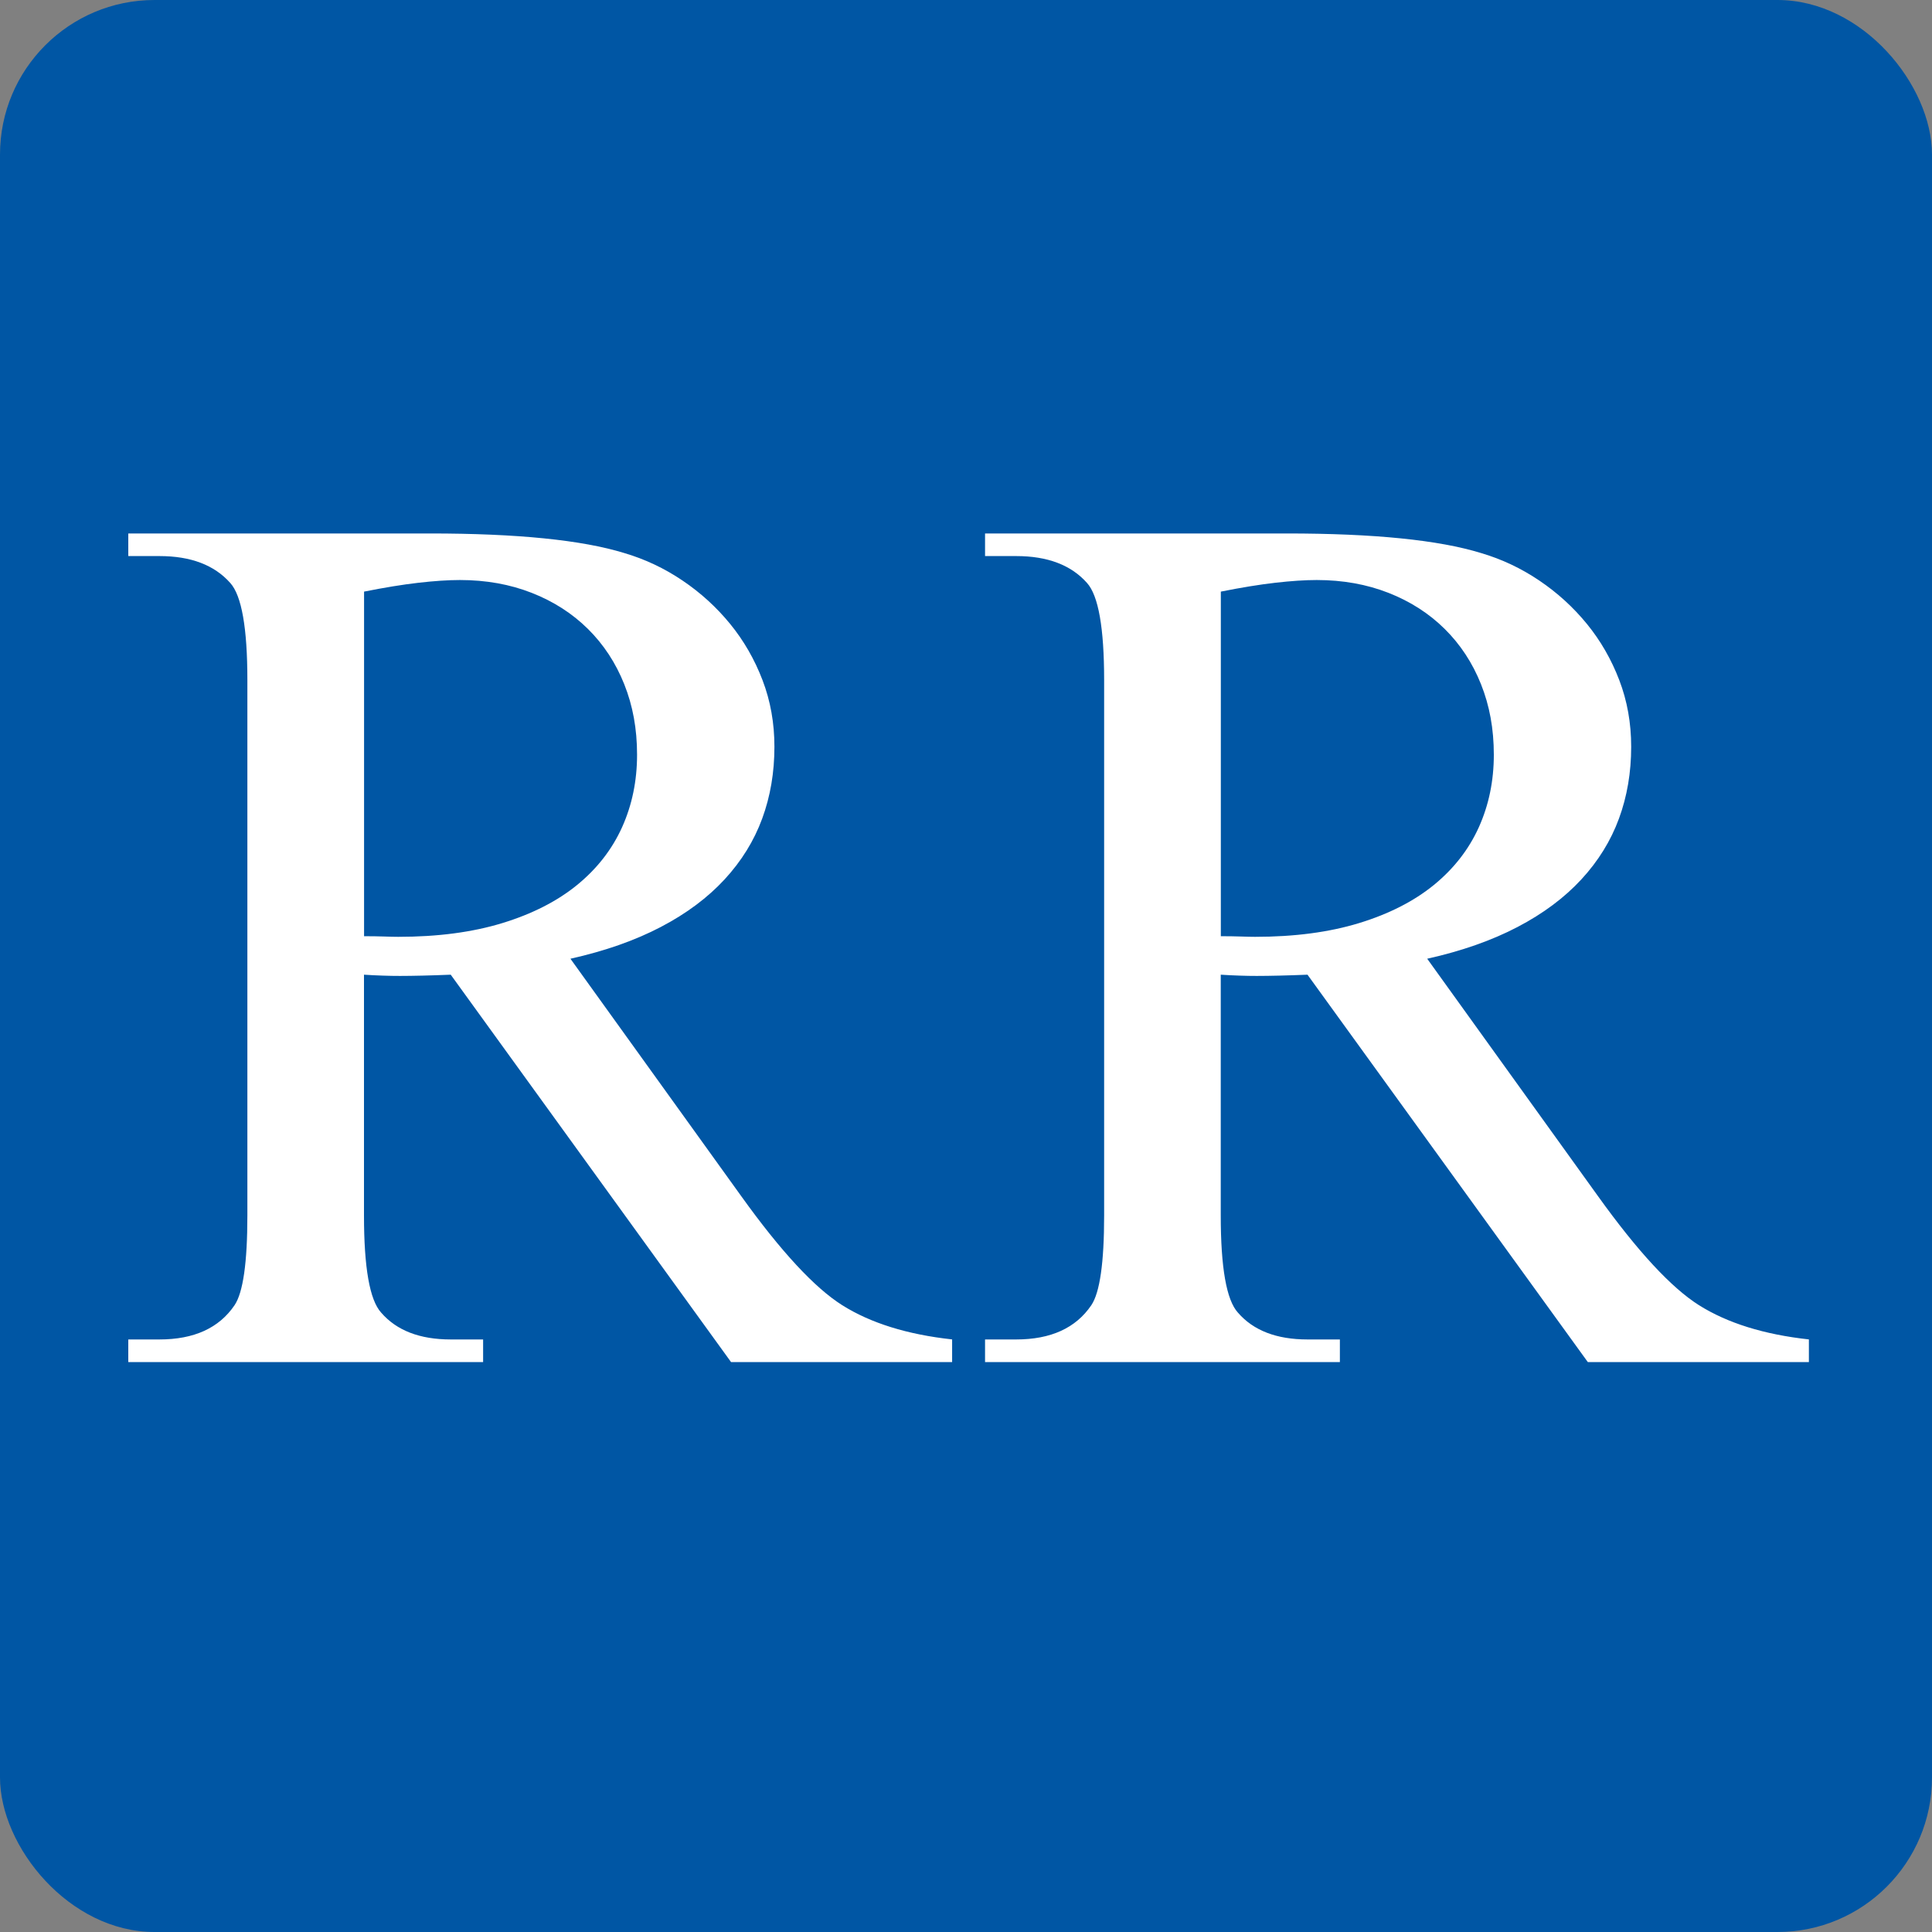
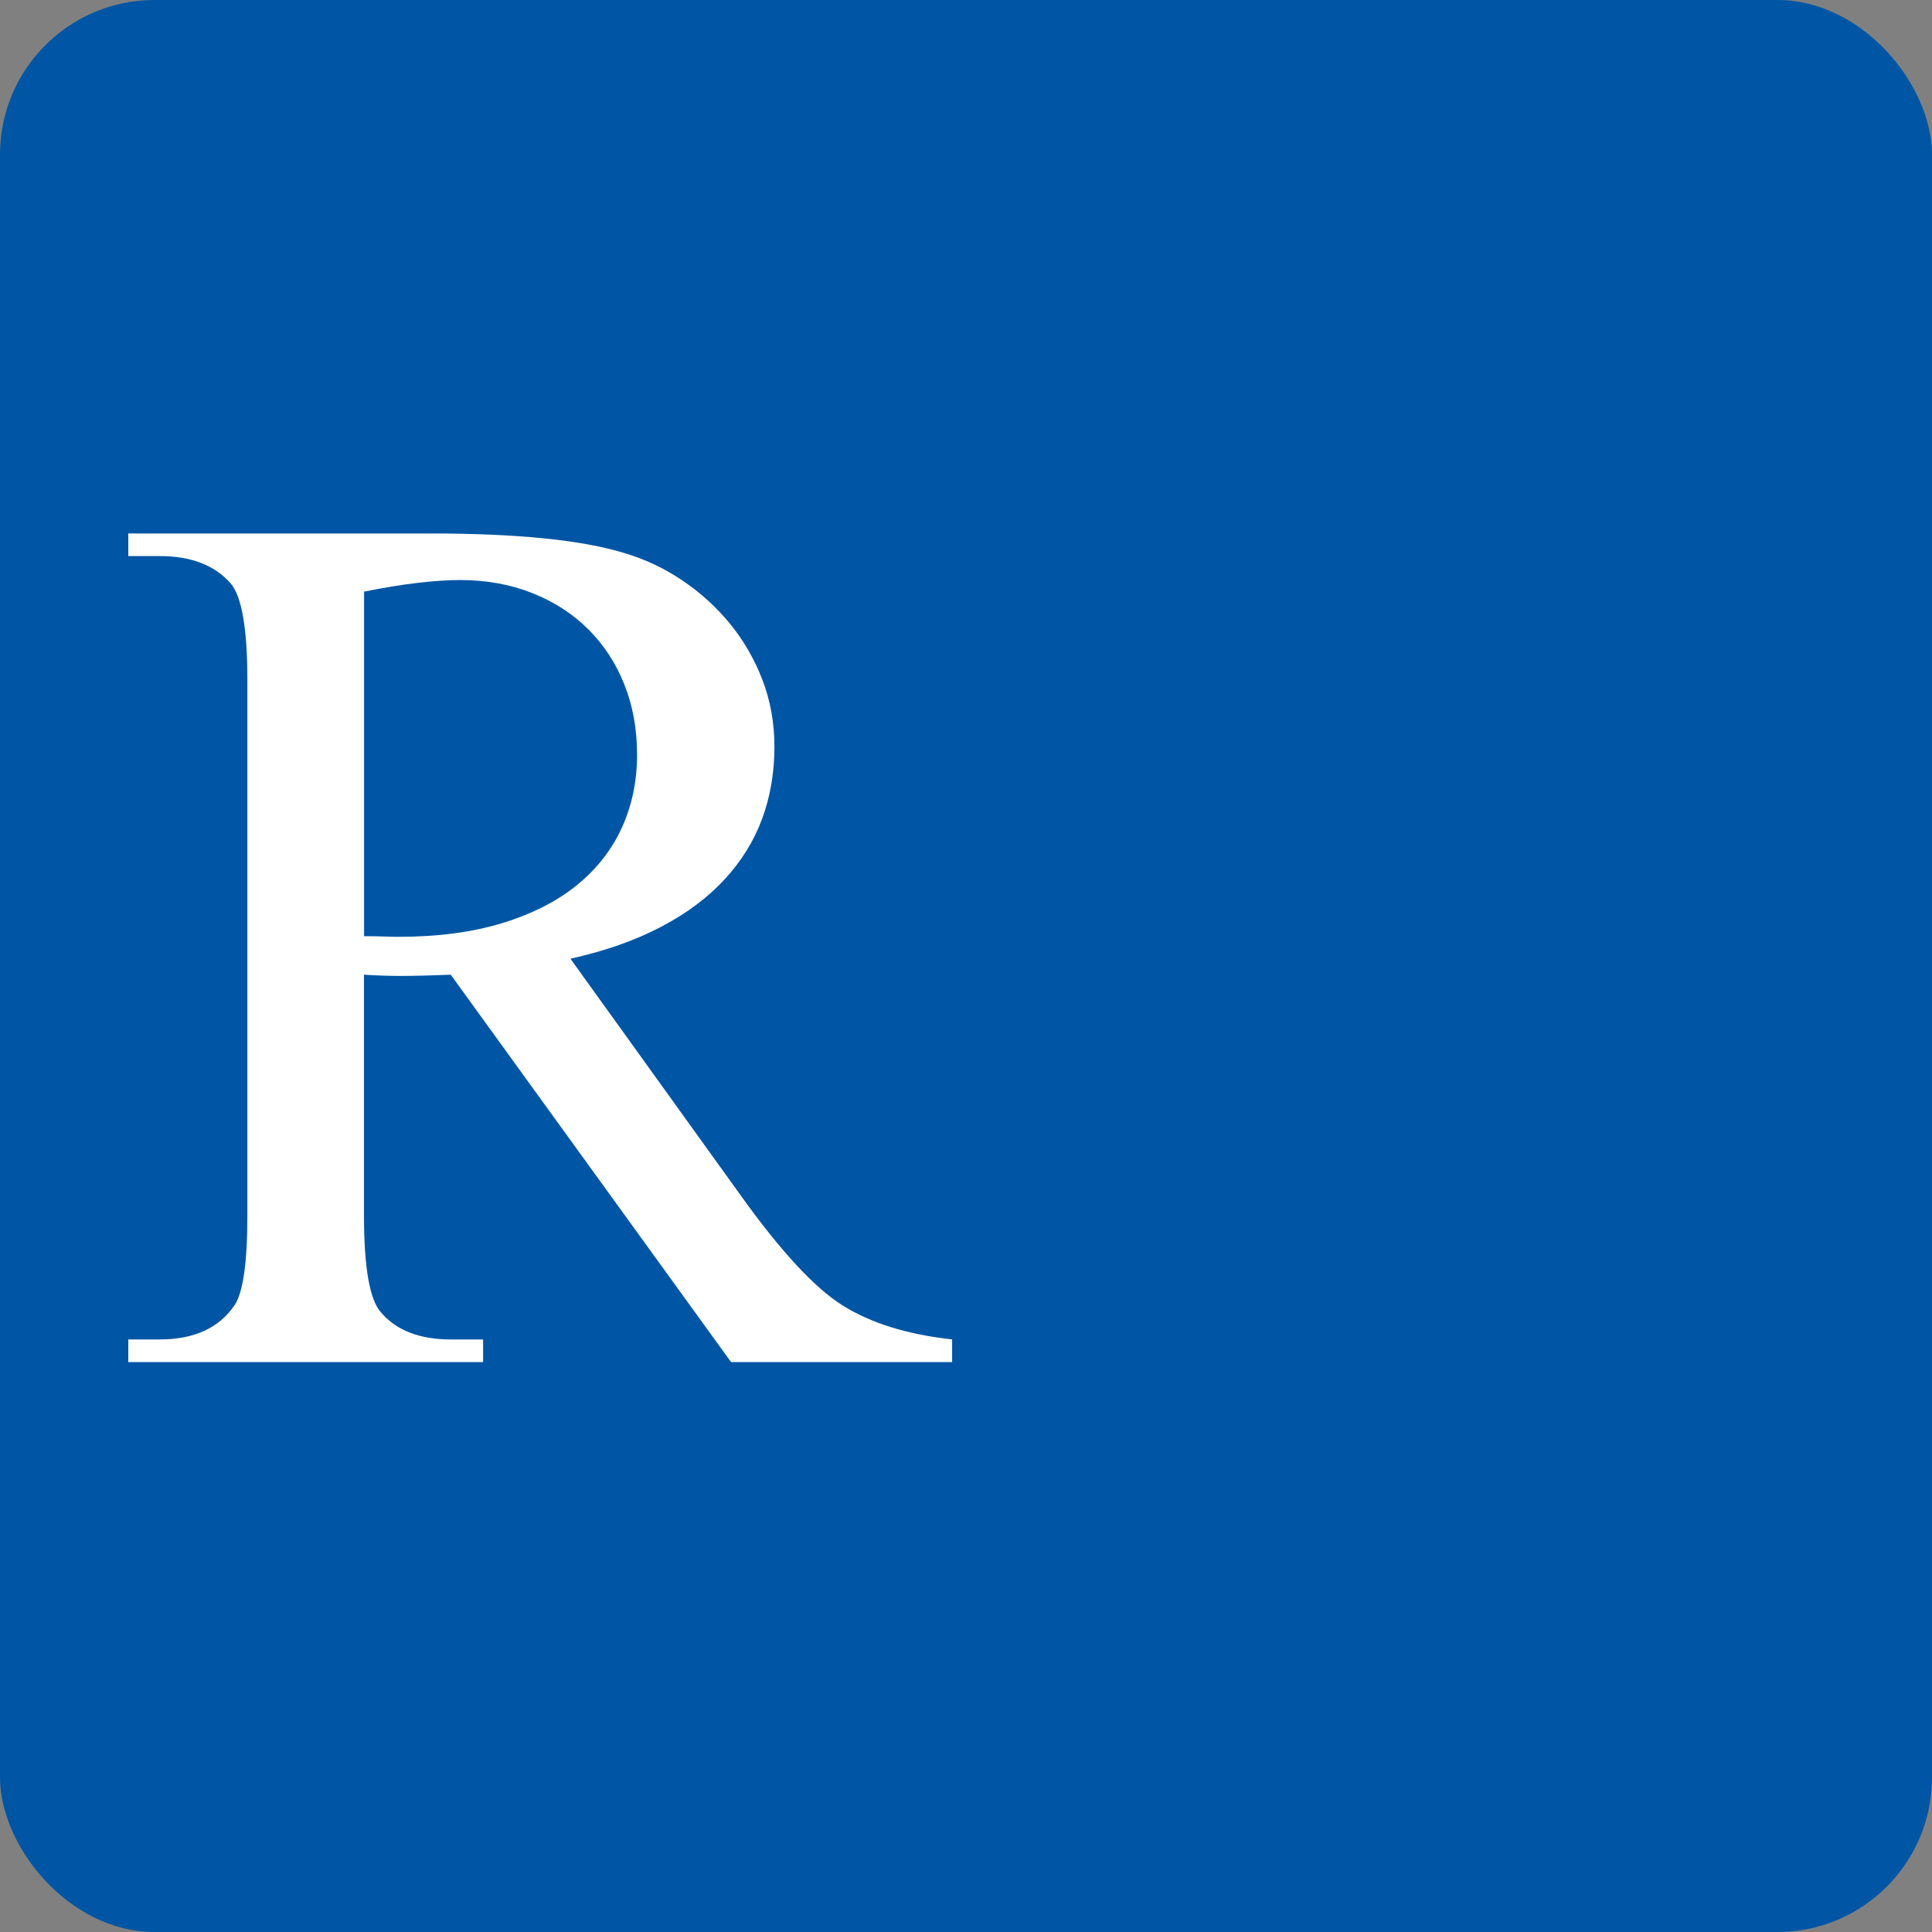
<svg xmlns="http://www.w3.org/2000/svg" id="_レイヤー_1" data-name="レイヤー 1" viewBox="0 0 500 500">
  <rect x="0" y="0" width="500" height="500" fill="#808080" stroke="none" />
  <defs>
    <style>
      .cls-1 {
        fill: #fff;
      }

      .cls-1, .cls-2 {
        stroke-width: 0px;
      }

      .cls-2 {
        fill: #0056a4;
      }
    </style>
  </defs>
  <rect class="cls-2" x="0" y="0" width="500" height="500" rx="40" ry="40" />
  <g>
    <path class="cls-1" d="m246.41,352.51h-57.21l-72.55-100.26c-2.74.11-5.19.19-7.35.24-2.16.05-4.09.08-5.77.08-1.37,0-2.84-.02-4.43-.08-1.58-.05-3.22-.13-4.9-.24v62.3c0,13.5,1.47,21.88,4.43,25.14,4,4.64,10.01,6.96,18.02,6.96h8.38v5.85H33.2v-5.85h8.06c8.95,0,15.43-2.95,19.44-8.86,2.21-3.27,3.32-11.02,3.32-23.25v-138.53c0-13.49-1.48-21.87-4.43-25.14-4.11-4.64-10.22-6.96-18.33-6.96h-8.06v-5.85h78.08c22.55,0,39.3,1.69,50.26,5.06,5.37,1.58,10.4,3.95,15.09,7.12,4.69,3.16,8.8,6.91,12.33,11.23,3.53,4.32,6.32,9.17,8.38,14.55,2.06,5.38,3.08,11.12,3.08,17.24,0,6.64-1.05,12.84-3.16,18.58-2.11,5.75-5.35,10.99-9.72,15.73-4.37,4.74-9.88,8.86-16.52,12.33-6.64,3.48-14.44,6.22-23.39,8.22l44.25,61.51c10.22,14.23,18.91,23.62,26.08,28.15,7.37,4.64,16.86,7.59,28.45,8.86v5.85Zm-152.2-110.22c2,0,3.74.03,5.22.08,1.47.05,2.69.08,3.64.08,10.22,0,19.2-1.19,26.95-3.56,7.74-2.37,14.2-5.67,19.36-9.88,5.16-4.22,9.03-9.2,11.62-14.94,2.58-5.74,3.87-11.99,3.87-18.74s-1.11-12.73-3.32-18.26c-2.21-5.54-5.35-10.3-9.4-14.31-4.06-4.01-8.91-7.12-14.54-9.33-5.64-2.21-11.83-3.32-18.57-3.32-3.06,0-6.64.24-10.75.71-4.11.47-8.8,1.24-14.07,2.29v89.19Z" />
-     <path class="cls-1" d="m468.14,352.51h-57.21l-72.55-100.26c-2.74.11-5.19.19-7.35.24-2.16.05-4.09.08-5.77.08-1.37,0-2.84-.02-4.43-.08-1.58-.05-3.22-.13-4.9-.24v62.3c0,13.5,1.47,21.88,4.43,25.14,4,4.64,10.01,6.96,18.02,6.96h8.38v5.85h-91.83v-5.85h8.06c8.95,0,15.43-2.95,19.44-8.86,2.21-3.27,3.32-11.02,3.32-23.25v-138.53c0-13.49-1.48-21.87-4.43-25.14-4.11-4.64-10.22-6.96-18.33-6.96h-8.06v-5.85h78.08c22.55,0,39.3,1.69,50.26,5.06,5.37,1.58,10.4,3.95,15.09,7.12,4.69,3.16,8.8,6.91,12.33,11.23,3.53,4.32,6.32,9.17,8.38,14.55,2.06,5.38,3.08,11.12,3.08,17.24,0,6.64-1.05,12.84-3.16,18.58-2.11,5.75-5.35,10.99-9.72,15.73-4.37,4.74-9.88,8.86-16.52,12.33-6.64,3.48-14.44,6.22-23.39,8.22l44.25,61.51c10.22,14.23,18.91,23.62,26.08,28.15,7.37,4.64,16.86,7.59,28.45,8.86v5.85Zm-152.2-110.22c2,0,3.74.03,5.22.08,1.47.05,2.69.08,3.64.08,10.22,0,19.2-1.19,26.95-3.56,7.74-2.37,14.2-5.67,19.36-9.88,5.16-4.22,9.03-9.2,11.62-14.94,2.58-5.74,3.87-11.99,3.87-18.74s-1.11-12.73-3.32-18.26c-2.21-5.54-5.35-10.3-9.4-14.31-4.06-4.01-8.91-7.12-14.54-9.33-5.64-2.21-11.83-3.32-18.57-3.32-3.06,0-6.64.24-10.75.71-4.11.47-8.8,1.24-14.07,2.29v89.19Z" />
  </g>
</svg>